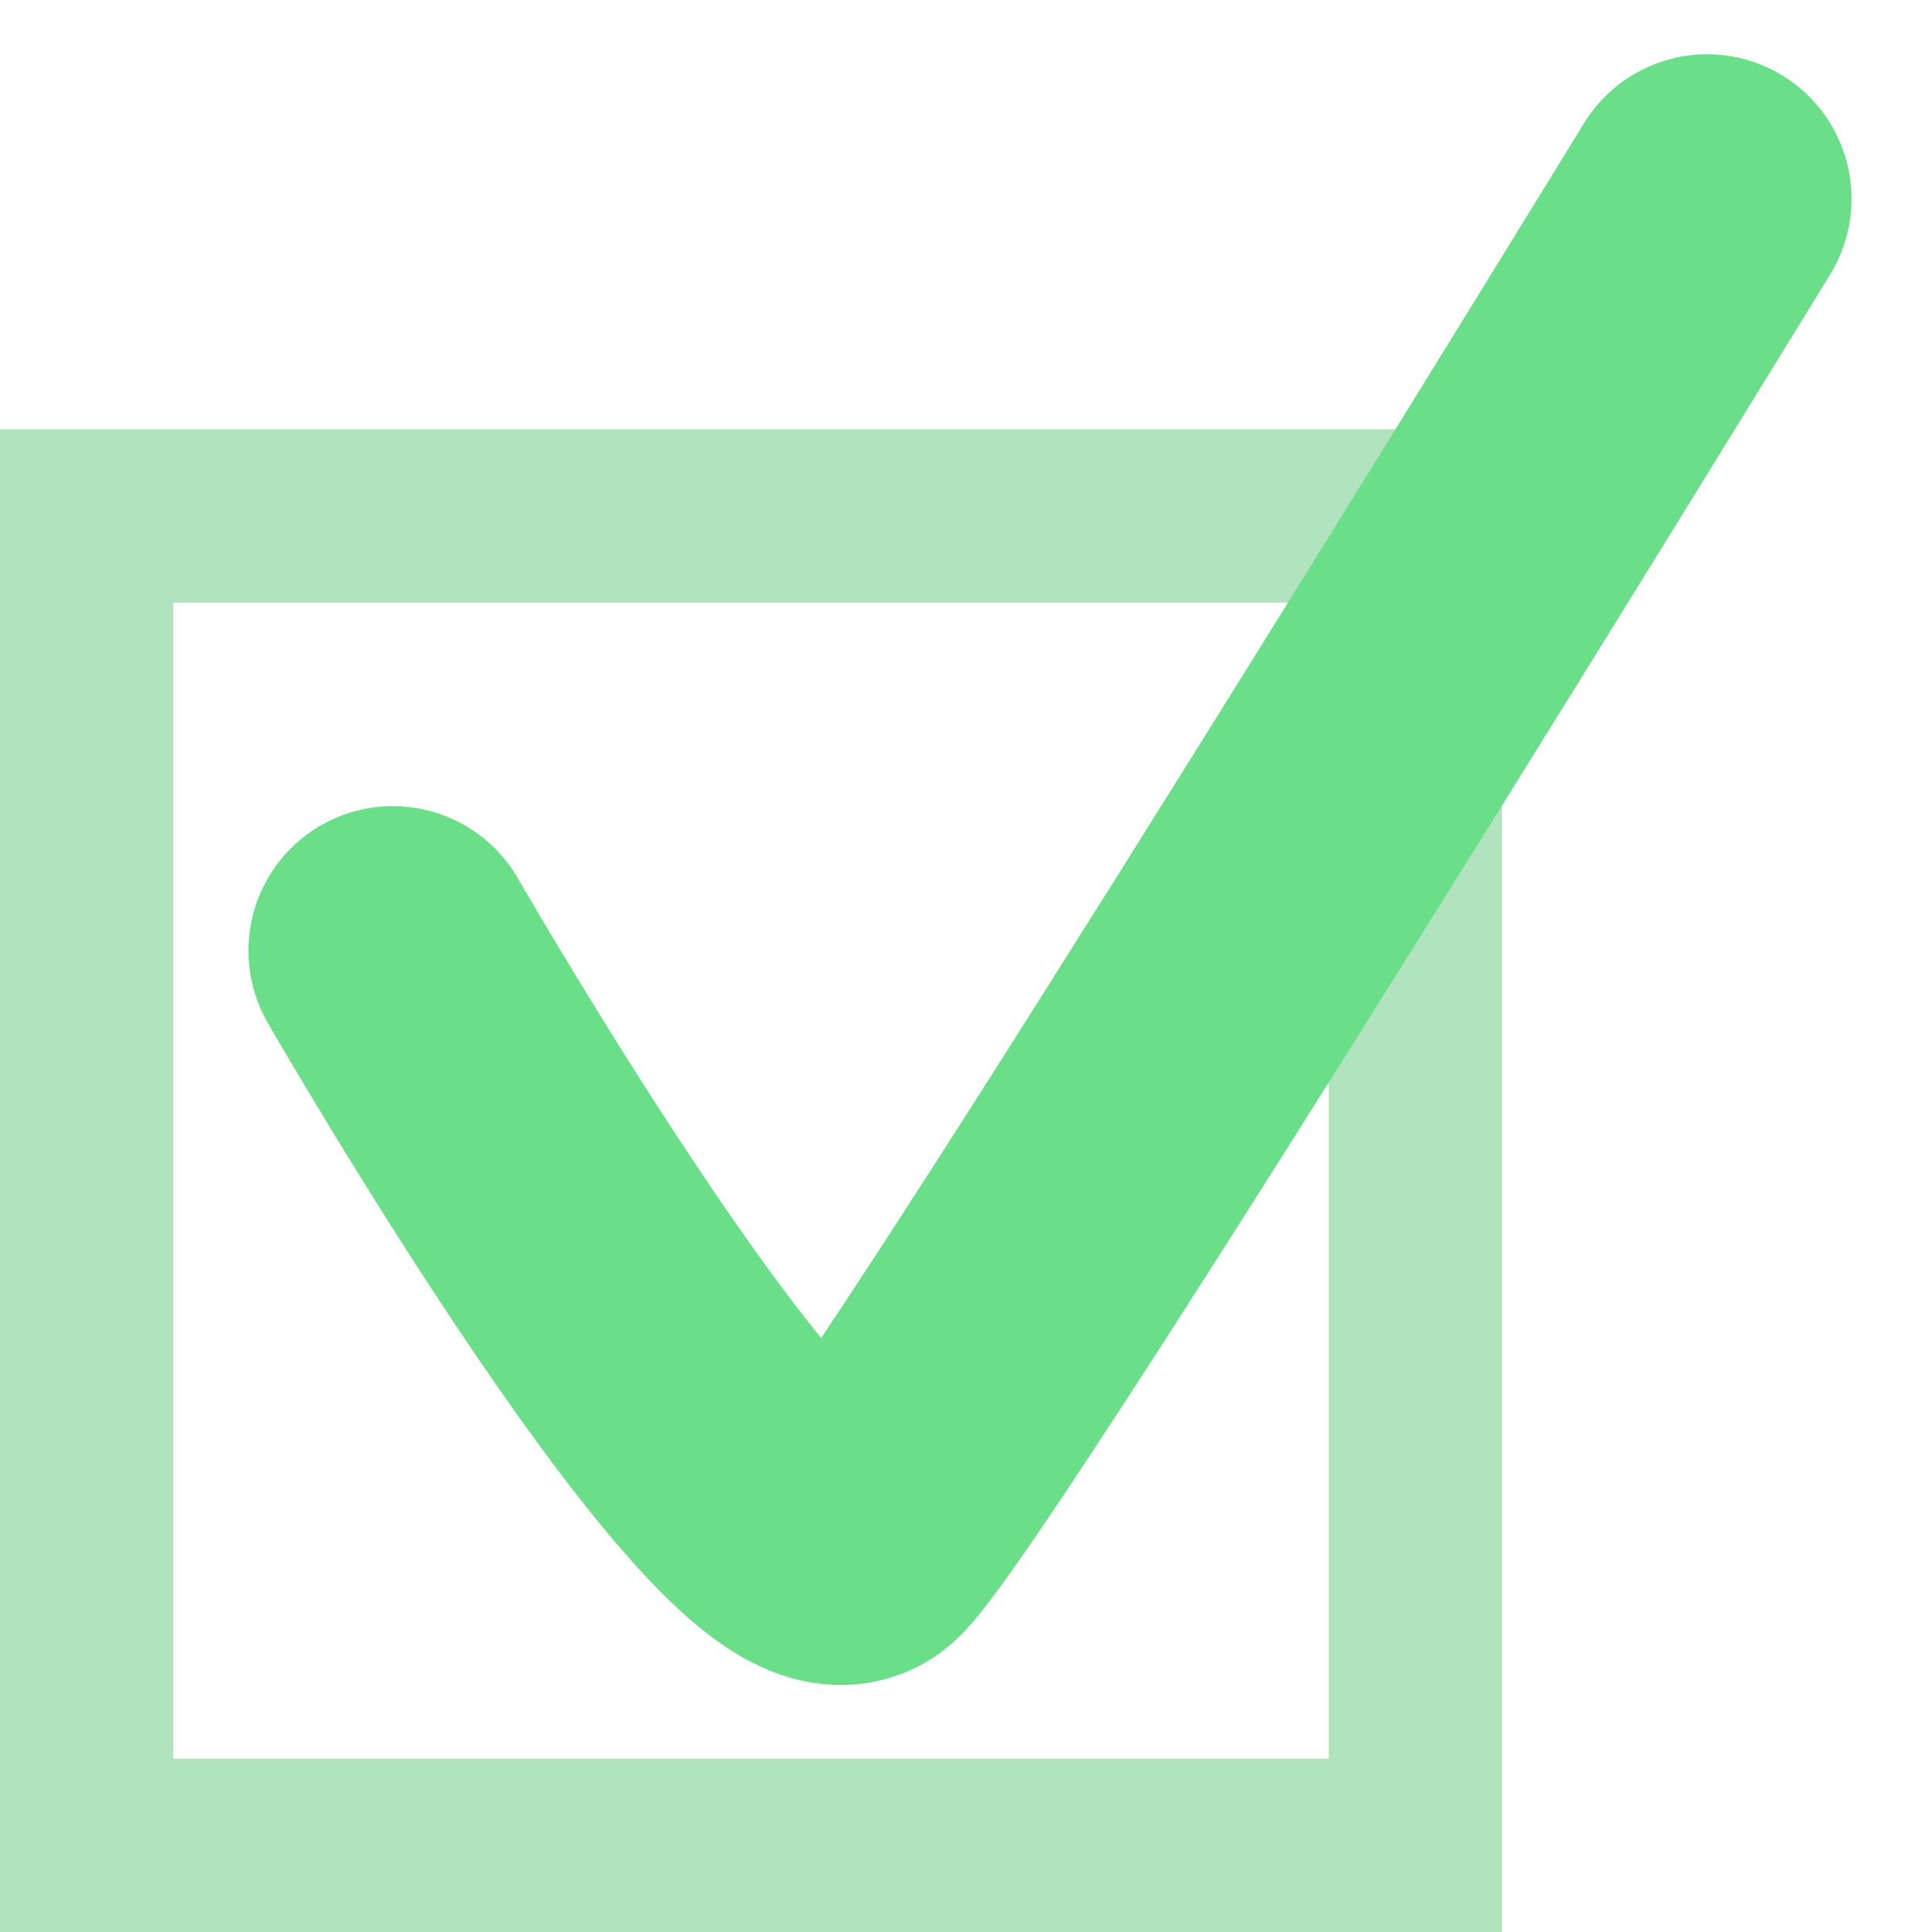
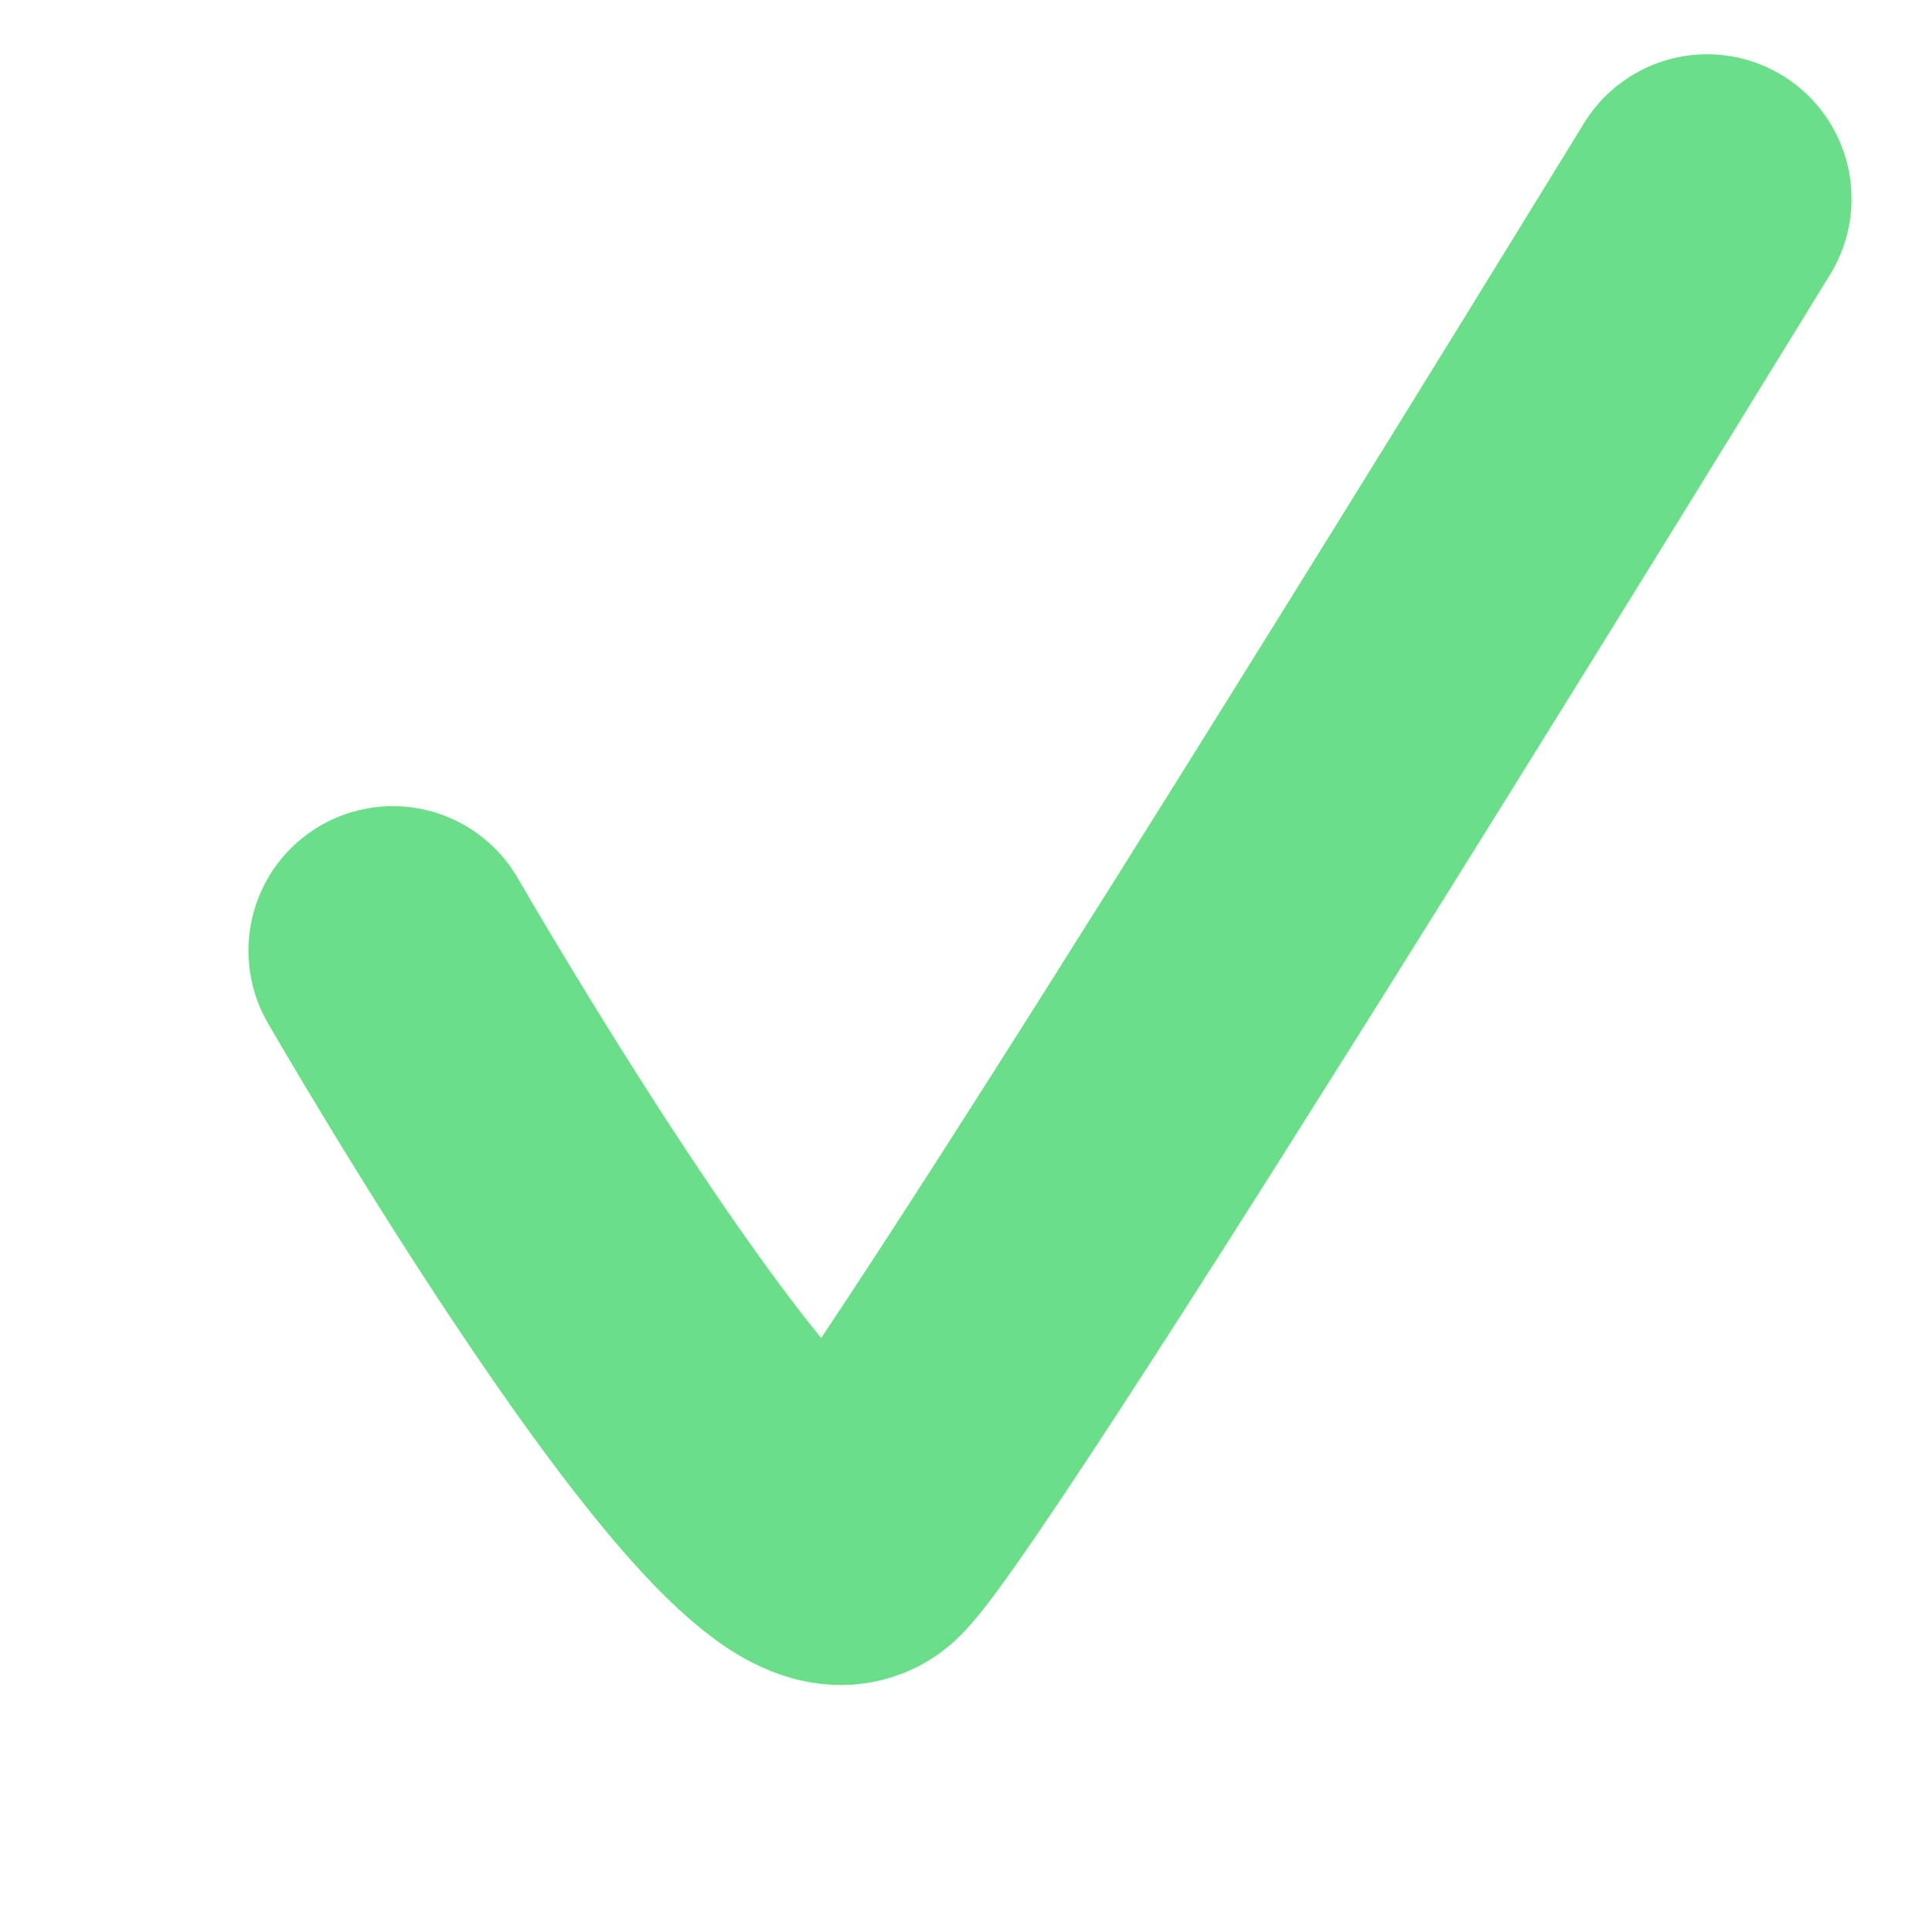
<svg xmlns="http://www.w3.org/2000/svg" width="32.992" height="33.428" viewBox="0 0 32.992 33.428">
  <g transform="translate(0 3.438)">
    <g transform="translate(0 3.99)" fill="none" stroke="#b1e3bf" stroke-width="3">
      <rect width="26" height="26" stroke="none" />
-       <rect x="1.5" y="1.5" width="23" height="23" fill="none" />
    </g>
    <path d="M6802.8,2189.773s6.635,11.522,8.057,10.082,14.692-23.091,14.692-23.091" transform="translate(-6796 -2176.763)" fill="none" stroke="#6ade88" stroke-linecap="round" stroke-width="5" />
  </g>
</svg>